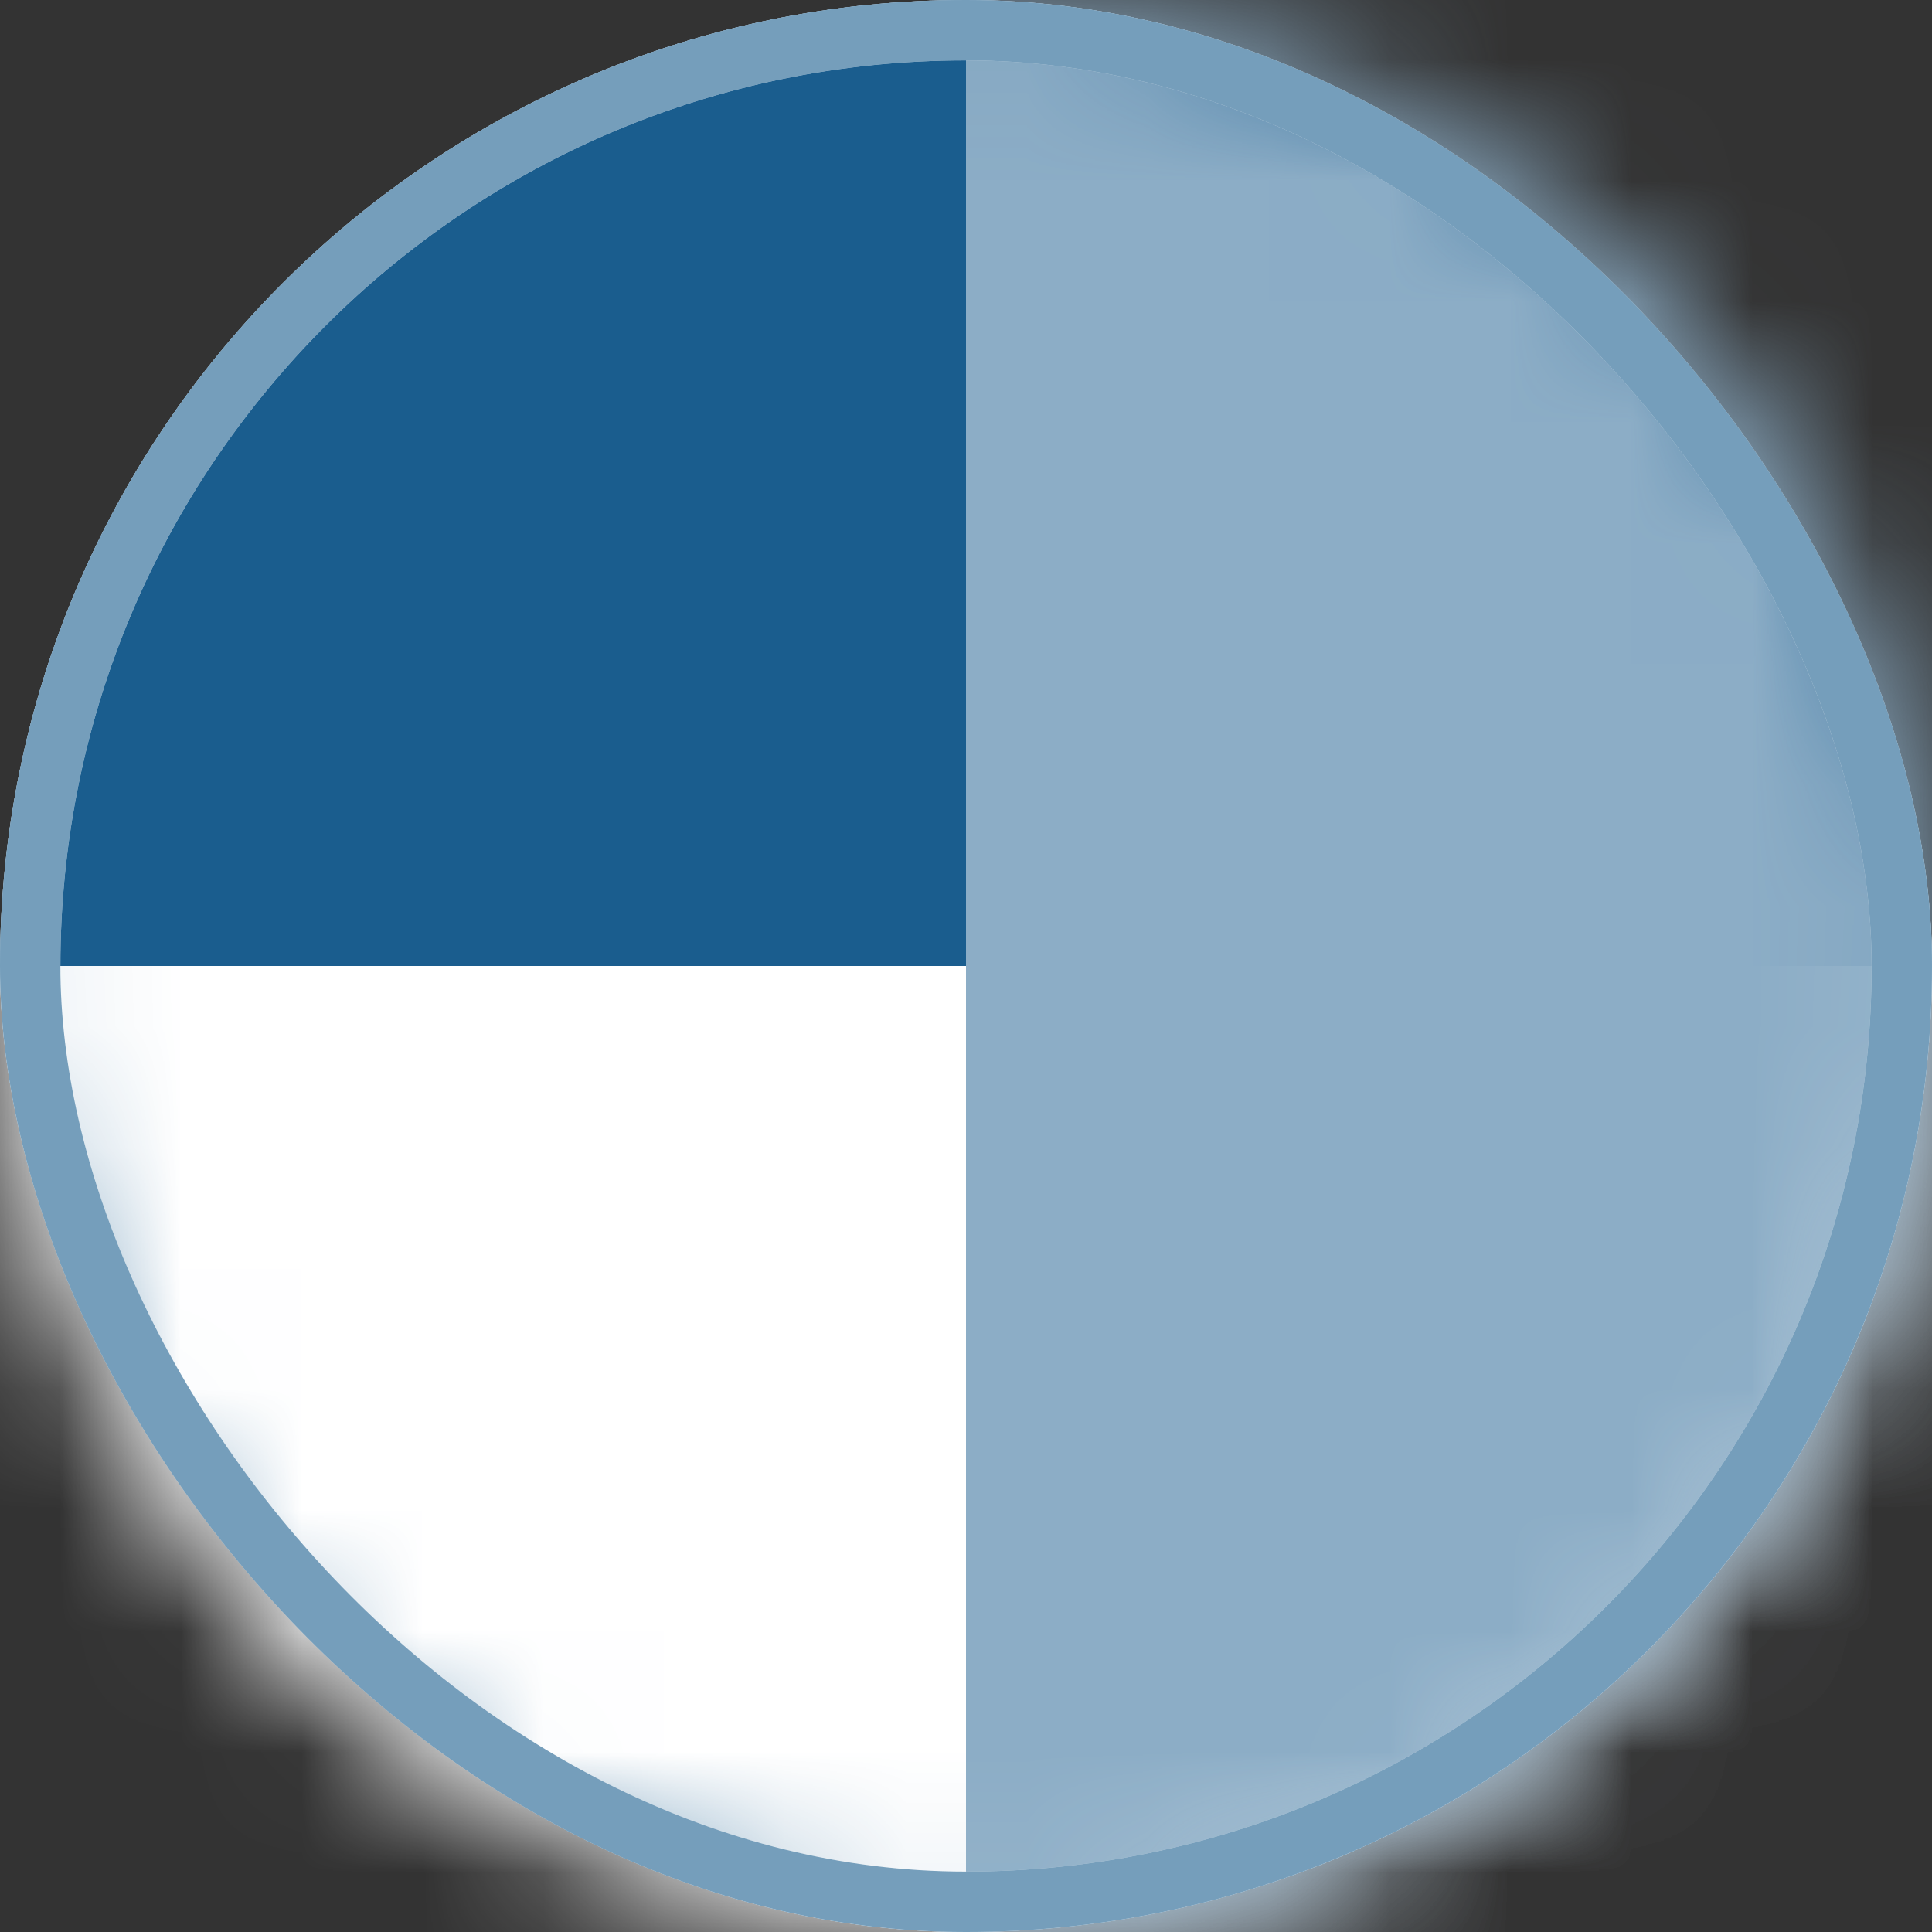
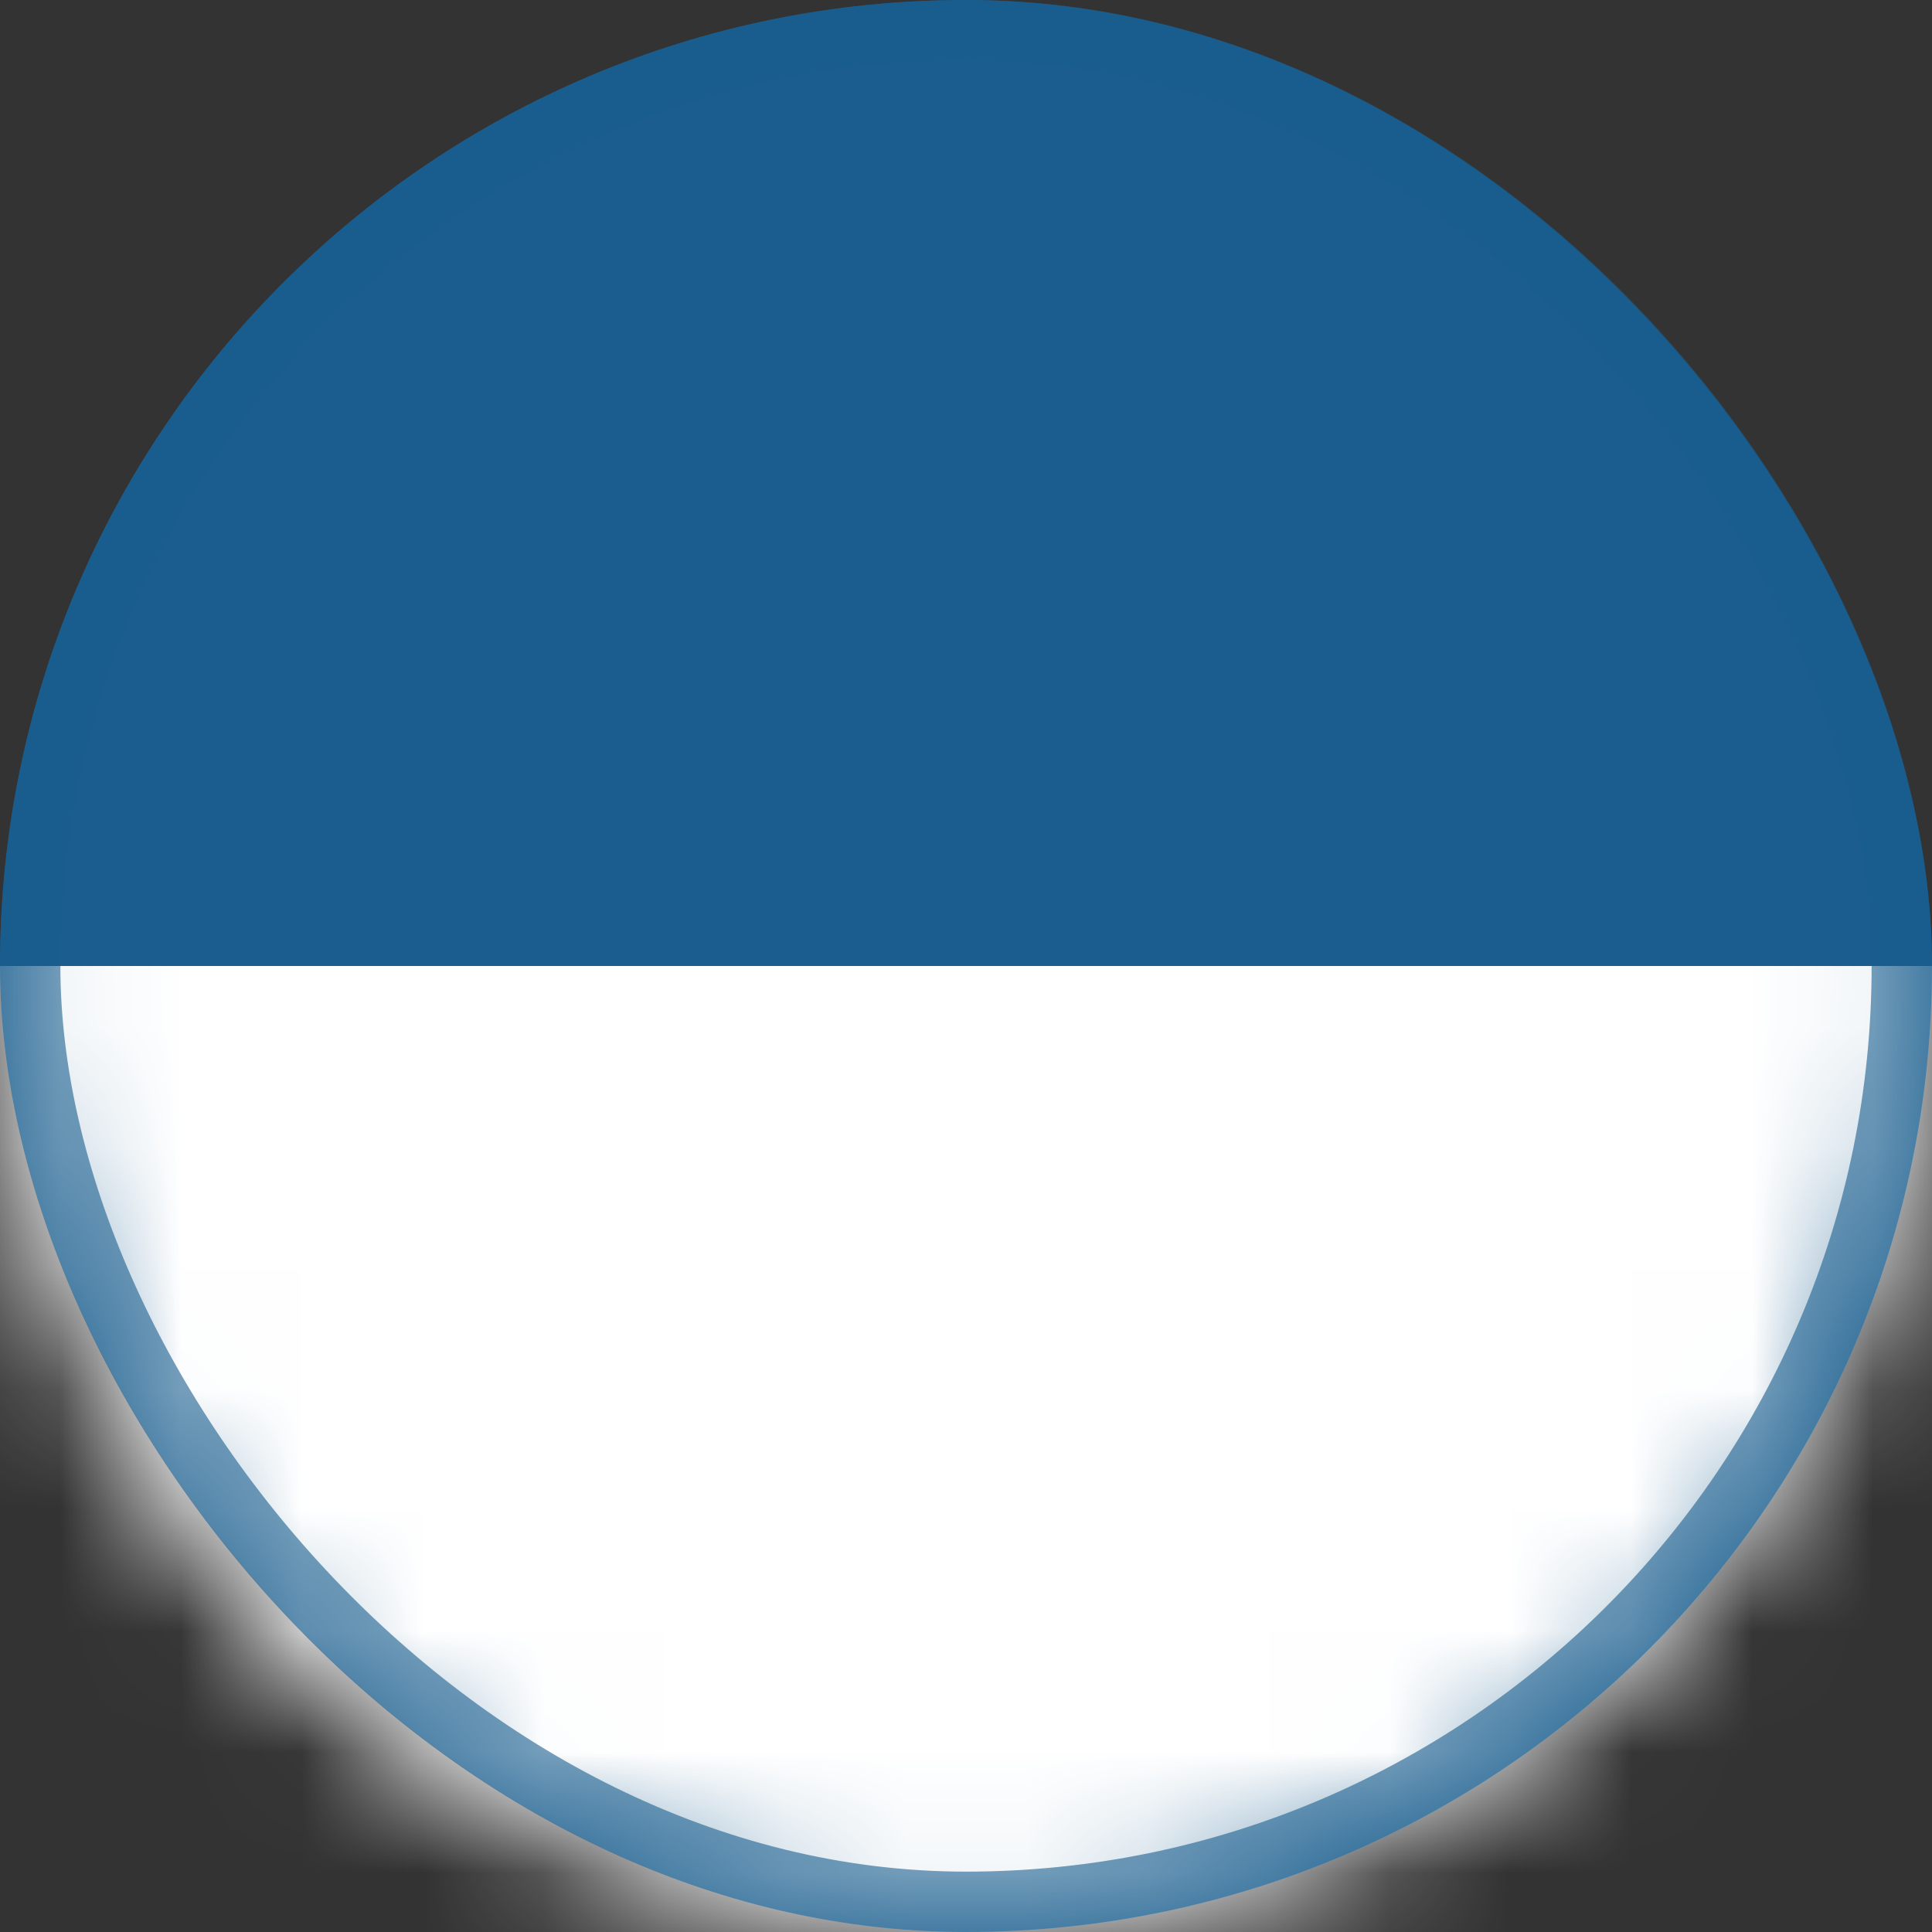
<svg xmlns="http://www.w3.org/2000/svg" width="16" height="16" viewBox="0 0 16 16" fill="none">
  <rect x="0" y="0" width="16" height="16" fill="#333333" stroke="none" />
-   <rect width="16" height="16" rx="8" fill="white" />
  <g style="mix-blend-mode:multiply">
    <rect width="16" height="16" rx="8" fill="#1A5D8E" />
  </g>
  <mask id="mask0_58_764" style="mask-type:alpha" maskUnits="userSpaceOnUse" x="0" y="0" width="16" height="16">
    <ellipse cx="8" cy="8" rx="8" ry="8" fill="white" />
  </mask>
  <g mask="url(#mask0_58_764)">
    <rect y="16" width="8" height="16" transform="rotate(-90 0 16)" fill="white" />
  </g>
  <mask id="mask1_58_764" style="mask-type:alpha" maskUnits="userSpaceOnUse" x="0" y="0" width="16" height="16">
-     <ellipse cx="8" cy="8" rx="8" ry="8" transform="rotate(-180 8 8)" fill="white" />
-   </mask>
+     </mask>
  <g mask="url(#mask1_58_764)">
-     <rect x="16" y="16" width="8" height="16" transform="rotate(-180 16 16)" fill="white" />
-     <rect x="16" y="16" width="8" height="16" transform="rotate(-180 16 16)" fill="#1A5D8E" fill-opacity="0.5" />
-   </g>
-   <rect x="0.25" y="0.25" width="15.5" height="15.5" rx="7.75" stroke="white" stroke-width="0.5" />
+     </g>
  <rect x="0.25" y="0.25" width="15.5" height="15.5" rx="7.75" stroke="#1A5D8E" stroke-opacity="0.6" stroke-width="0.5" />
</svg>